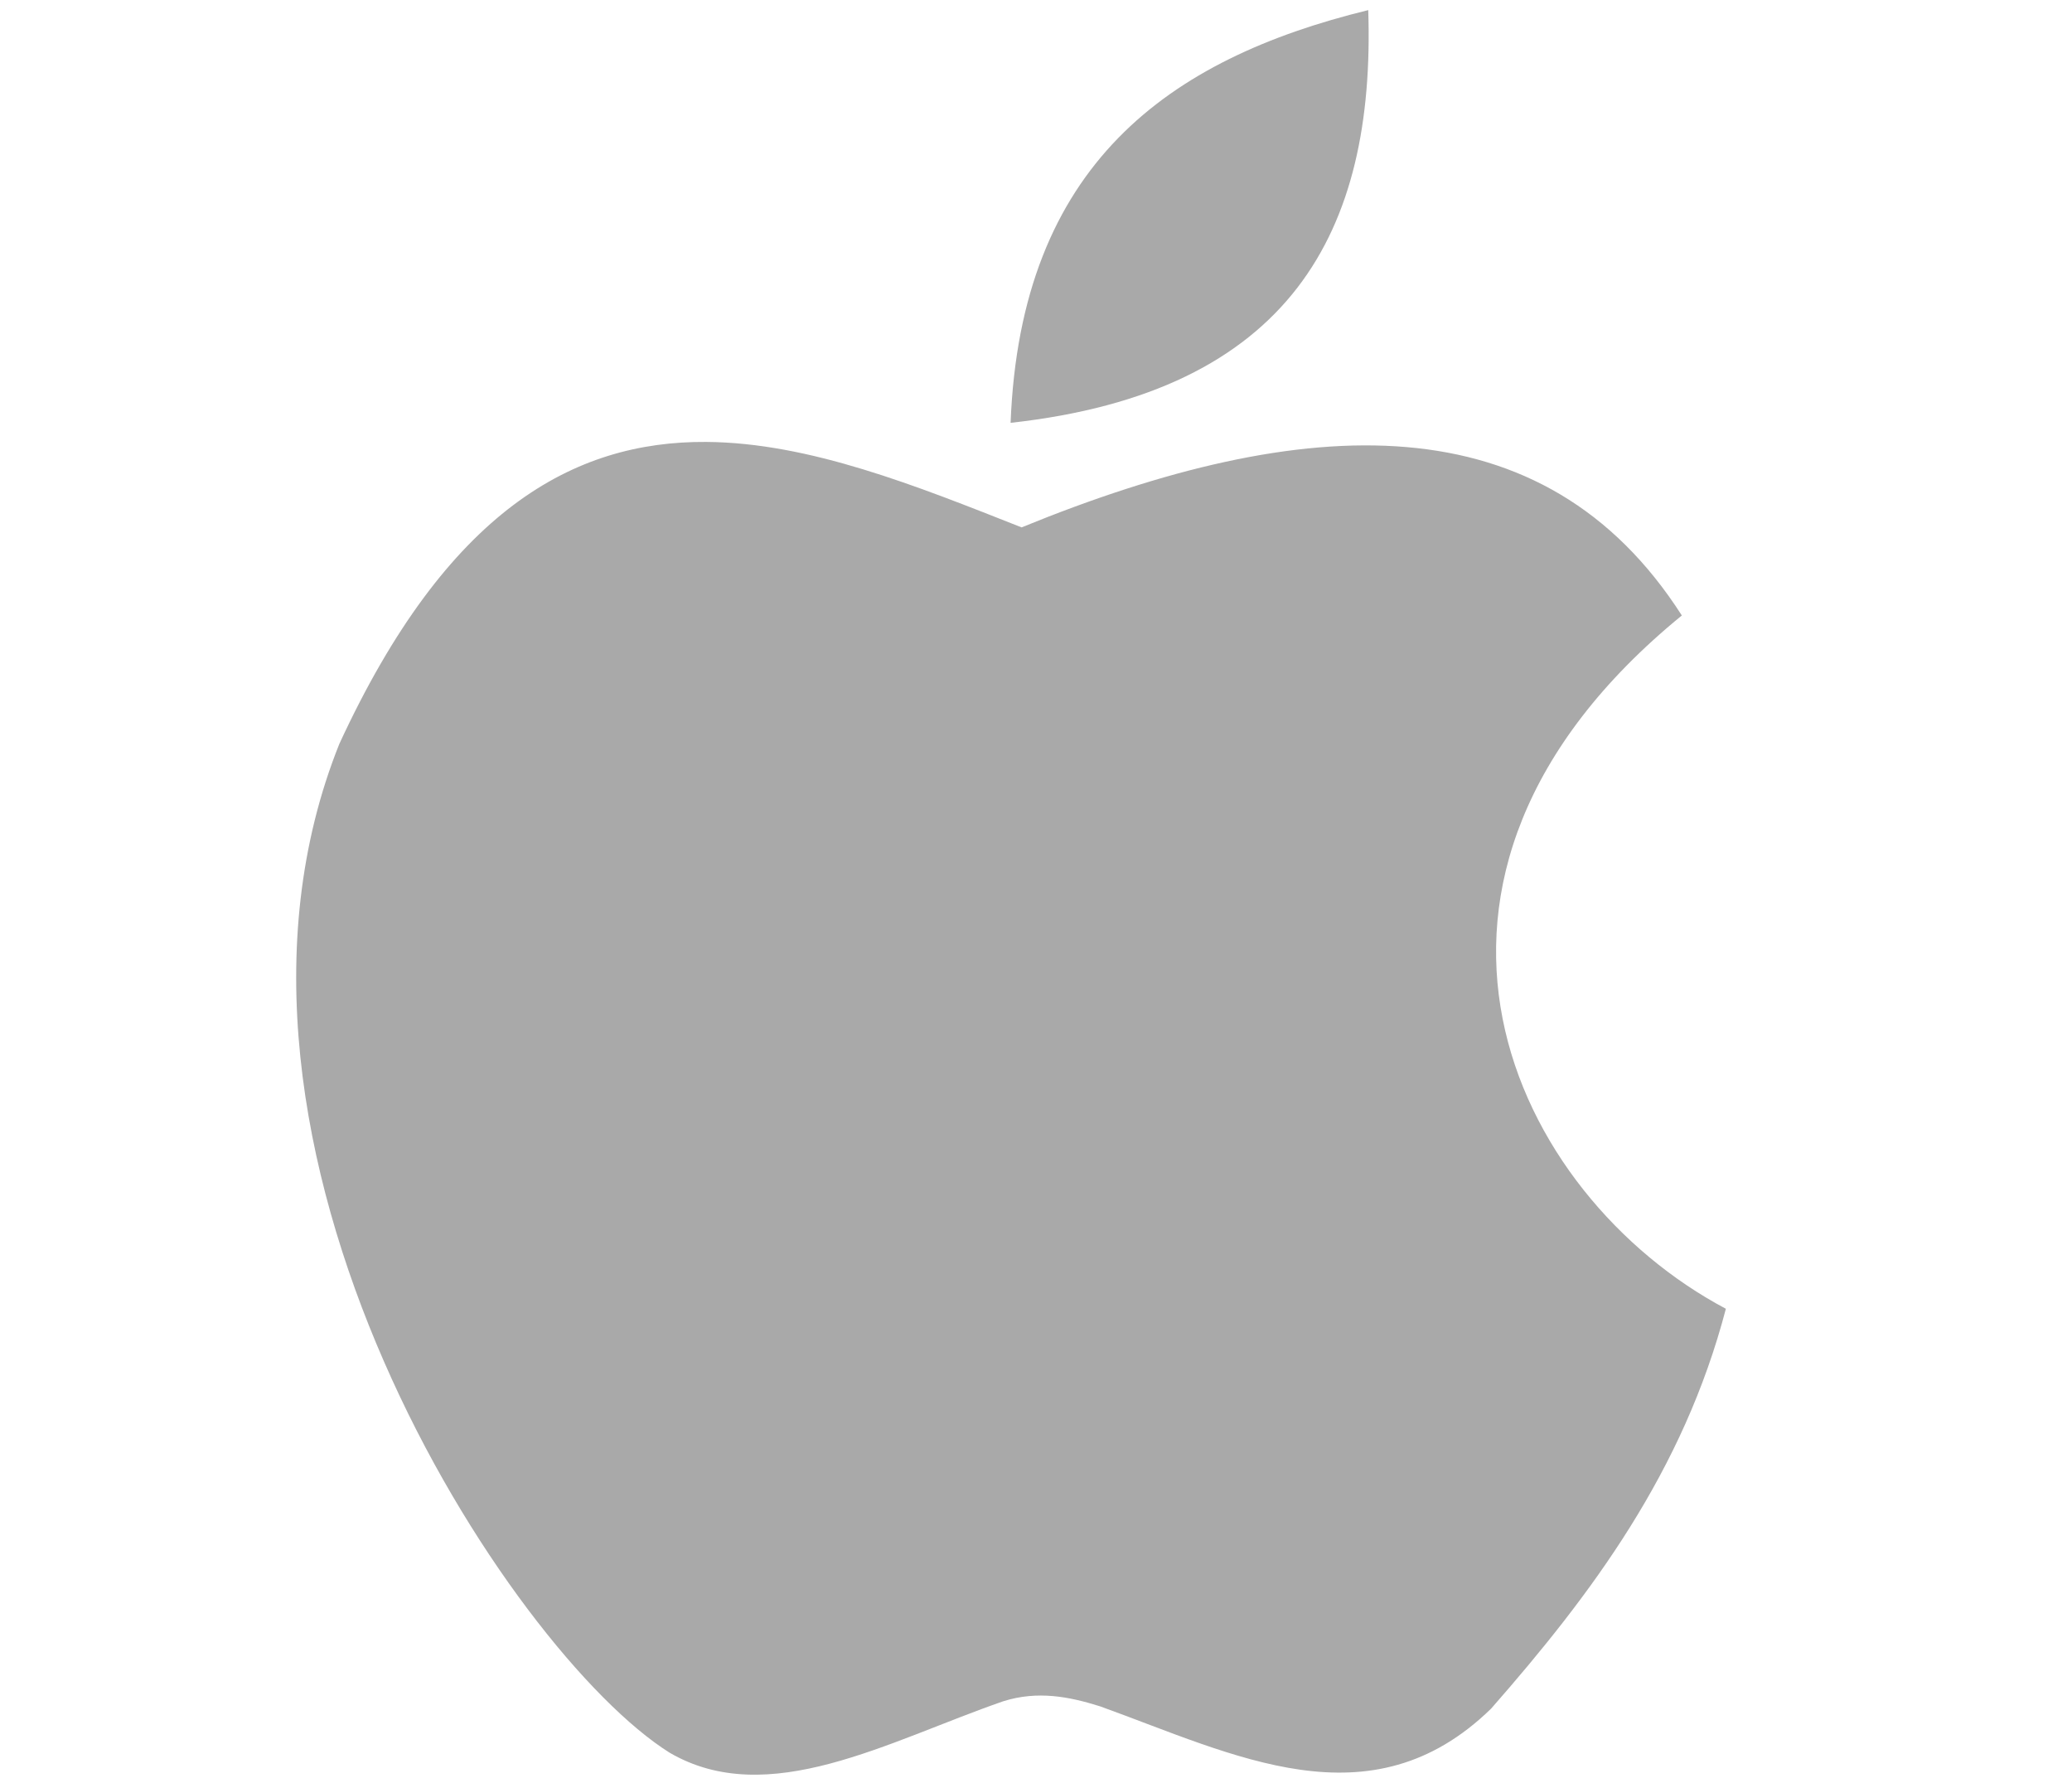
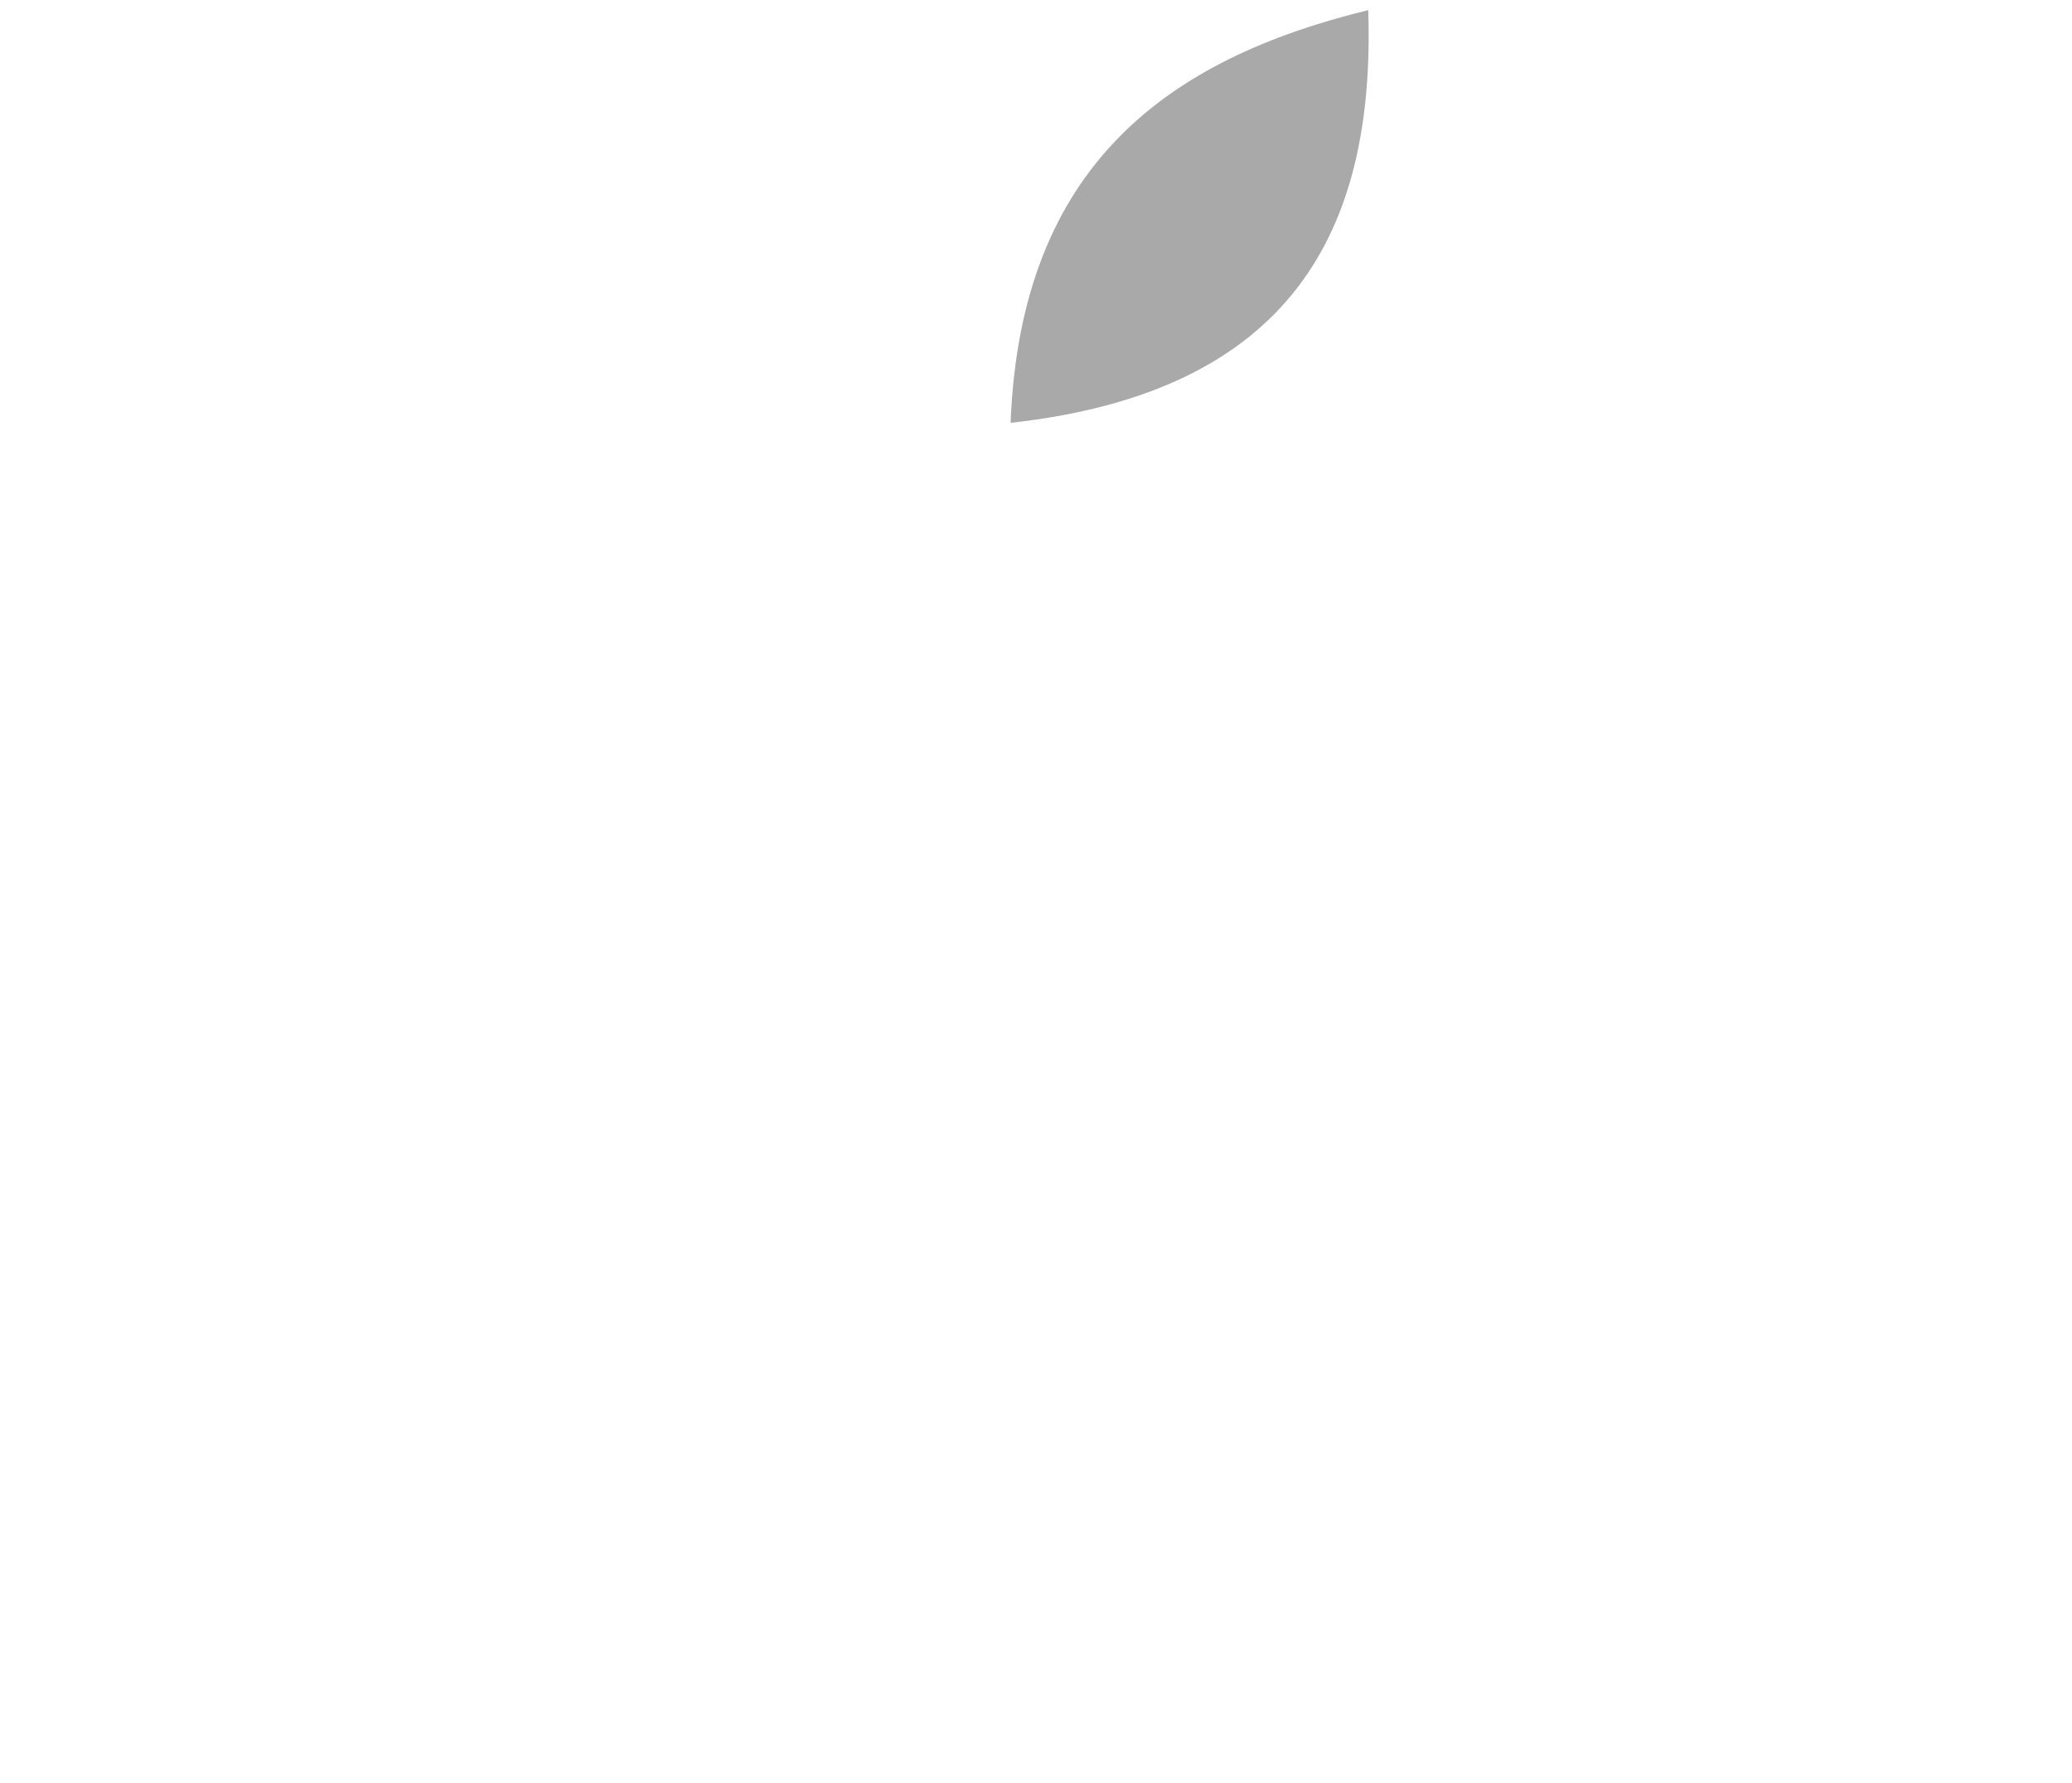
<svg xmlns="http://www.w3.org/2000/svg" xmlns:ns1="http://www.inkscape.org/namespaces/inkscape" xmlns:ns2="http://sodipodi.sourceforge.net/DTD/sodipodi-0.dtd" width="43" height="37" viewBox="0 0 43 37" id="svg4943" version="1.1" ns1:version="0.91 r13725" ns2:docname="mac.svg" ns1:export-filename="/Users/JESS/path7968-1-0-4.png" ns1:export-xdpi="94.053284" ns1:export-ydpi="94.053284">
  <defs id="defs4945" />
  <ns2:namedview id="base" pagecolor="#ffffff" bordercolor="#666666" borderopacity="1.0" ns1:pageopacity="0.0" ns1:pageshadow="2" ns1:zoom="11.2" ns1:cx="20.952162" ns1:cy="15.431796" ns1:document-units="px" ns1:current-layer="layer1" showgrid="false" units="px" ns1:window-width="1280" ns1:window-height="709" ns1:window-x="0" ns1:window-y="0" ns1:window-maximized="1" />
  <g ns1:label="Layer 1" ns1:groupmode="layer" id="layer1" transform="translate(0,-1015.362)">
-     <path style="opacity:1;fill:#a9a9a9;fill-opacity:1;stroke:none" d="m 28.395,1015.572 c -4.145,1.012 -7.216,3.209 -7.422,8.564 5.819,-0.643 7.572,-3.974 7.422,-8.564 z m -13.738,8.96 c -2.754,-0.019 -5.377,1.42 -7.614,6.264 -3.349,8.345 3.528,18.845 6.851,20.933 2.05,1.198 4.539,-0.239 6.927,-1.066 0.713,-0.224 1.367,-0.097 2.008,0.105 2.784,1.003 5.608,2.492 8.116,0.048 2.09,-2.382 3.988,-4.921 4.872,-8.297 -4.433,-2.35 -7.619,-8.911 -0.914,-14.386 -2.864,-4.471 -7.803,-4.237 -13.702,-1.828 -2.181,-0.861 -4.402,-1.758 -6.544,-1.773 z" id="path8102-2-76-8-1" ns1:connector-curvature="0" />
+     <path style="opacity:1;fill:#a9a9a9;fill-opacity:1;stroke:none" d="m 28.395,1015.572 c -4.145,1.012 -7.216,3.209 -7.422,8.564 5.819,-0.643 7.572,-3.974 7.422,-8.564 z m -13.738,8.96 z" id="path8102-2-76-8-1" ns1:connector-curvature="0" />
  </g>
</svg>